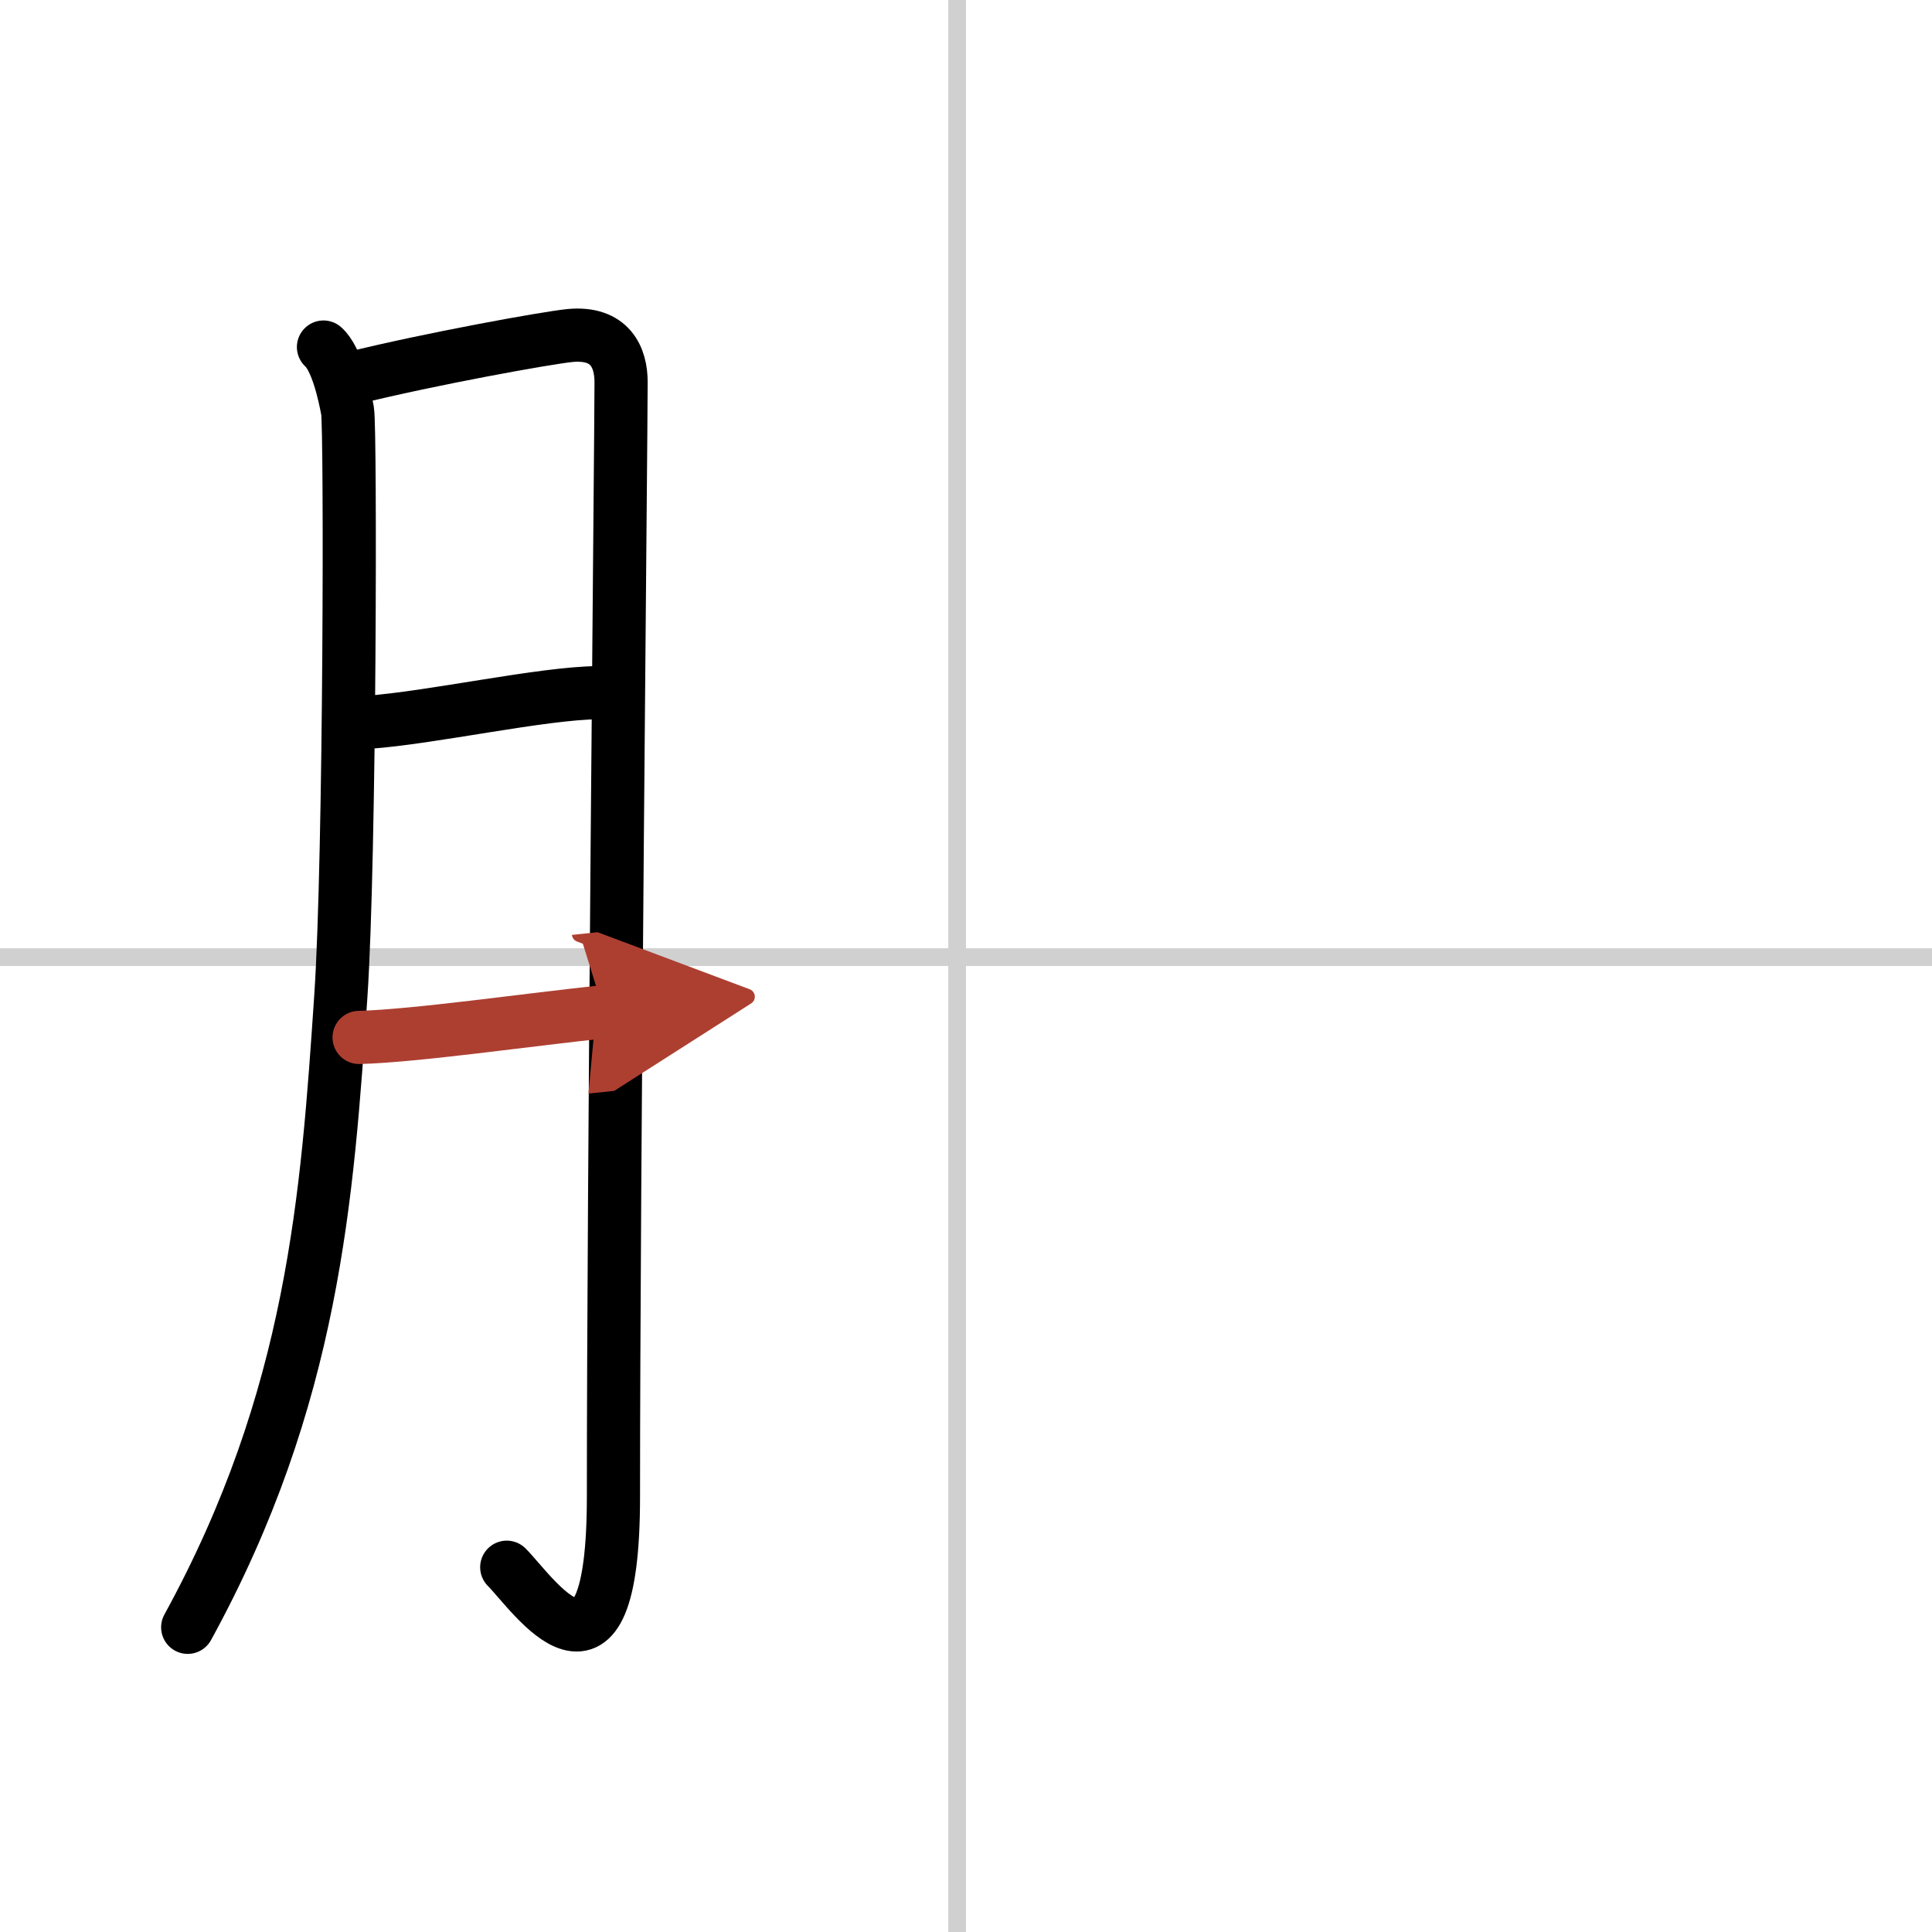
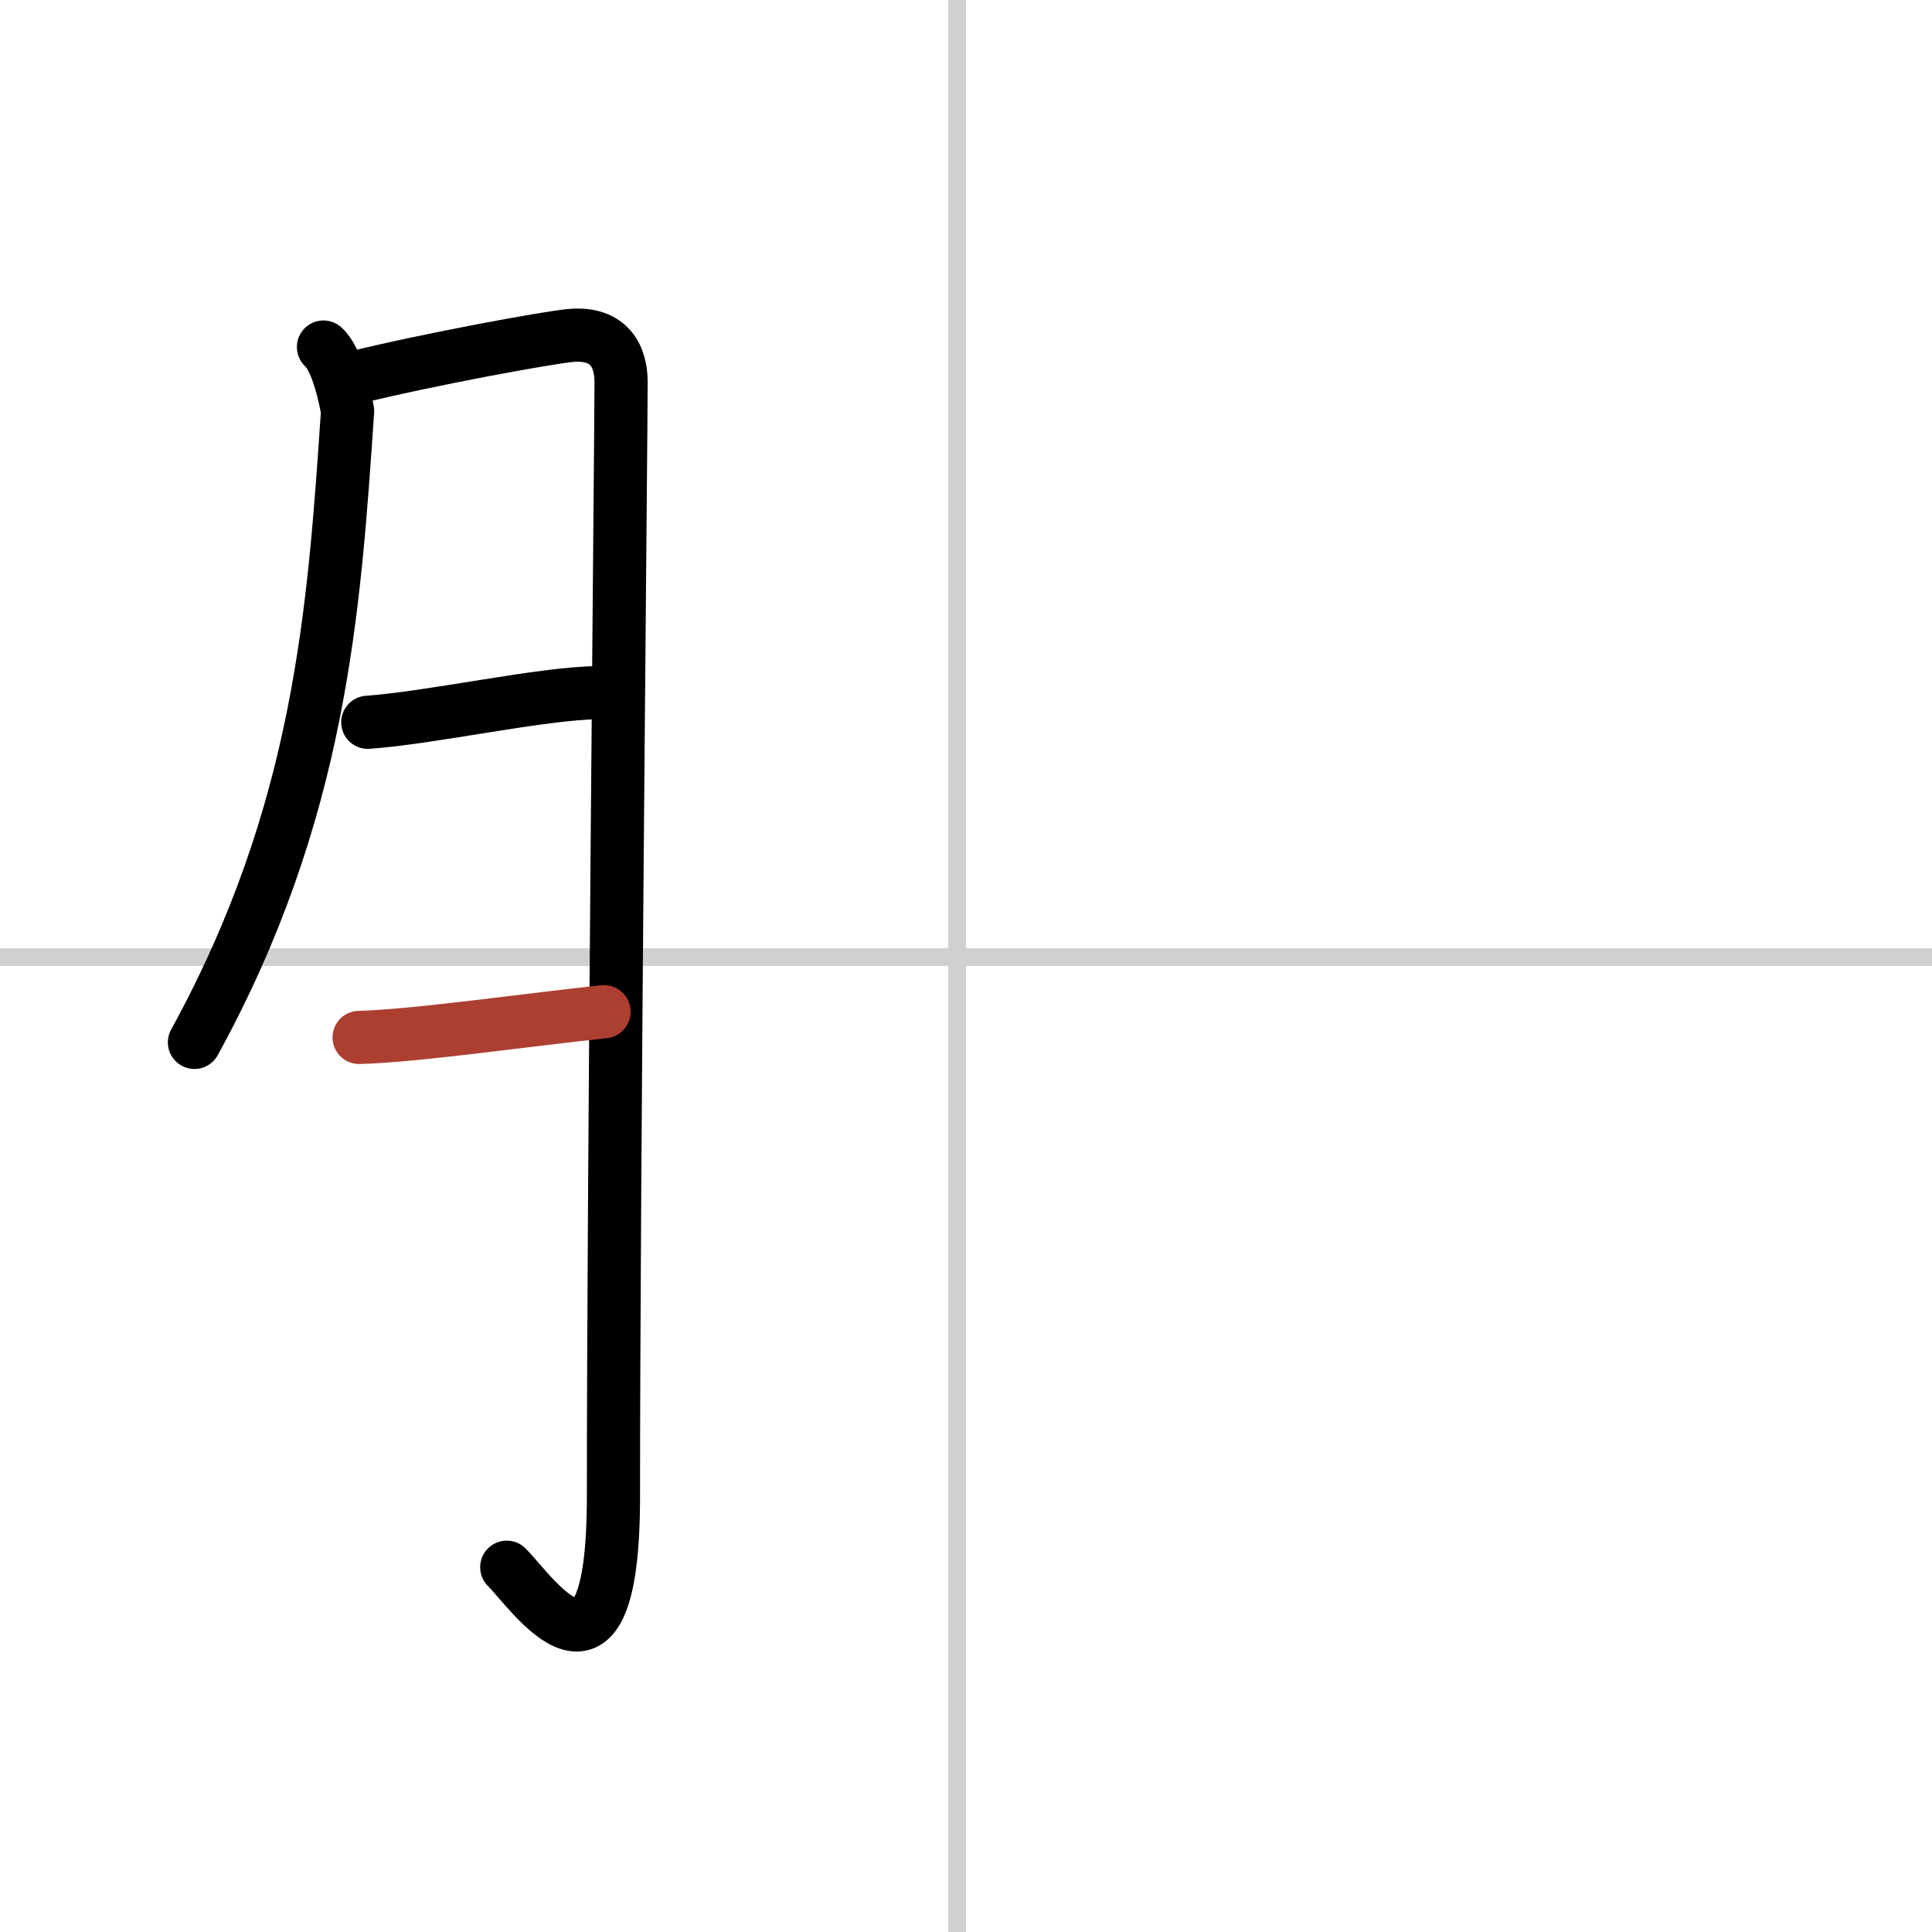
<svg xmlns="http://www.w3.org/2000/svg" width="400" height="400" viewBox="0 0 109 109">
  <defs>
    <marker id="a" markerWidth="4" orient="auto" refX="1" refY="5" viewBox="0 0 10 10">
-       <polyline points="0 0 10 5 0 10 1 5" fill="#ad3f31" stroke="#ad3f31" />
-     </marker>
+       </marker>
  </defs>
  <g fill="none" stroke="#000" stroke-linecap="round" stroke-linejoin="round" stroke-width="3">
    <rect width="100%" height="100%" fill="#fff" stroke="#fff" />
    <line x1="54" x2="54" y2="109" stroke="#d0d0d0" stroke-width="1" />
    <line x2="109" y1="54" y2="54" stroke="#d0d0d0" stroke-width="1" />
-     <path d="m18.25 19.58c0.75 0.67 1.19 2.67 1.36 3.61s0.15 25.07-0.38 33c-0.76 11.28-1.53 22.65-8.64 35.62" />
+     <path d="m18.25 19.58c0.75 0.67 1.19 2.67 1.36 3.61c-0.76 11.28-1.53 22.65-8.64 35.62" />
    <path d="m19.82 21.35c4.43-1.1 11.03-2.29 12.33-2.42 2.31-0.22 2.89 1.28 2.89 2.62 0 3.17-0.43 44.88-0.43 62.88 0 12.38-4.54 5.47-6.02 3.99" />
    <path d="m20.75 40.75c3.58-0.25 9.86-1.65 13-1.67" />
    <path d="m20.26 58.53c3.15-0.08 9.54-1 13.82-1.45" marker-end="url(#a)" stroke="#ad3f31" />
  </g>
</svg>